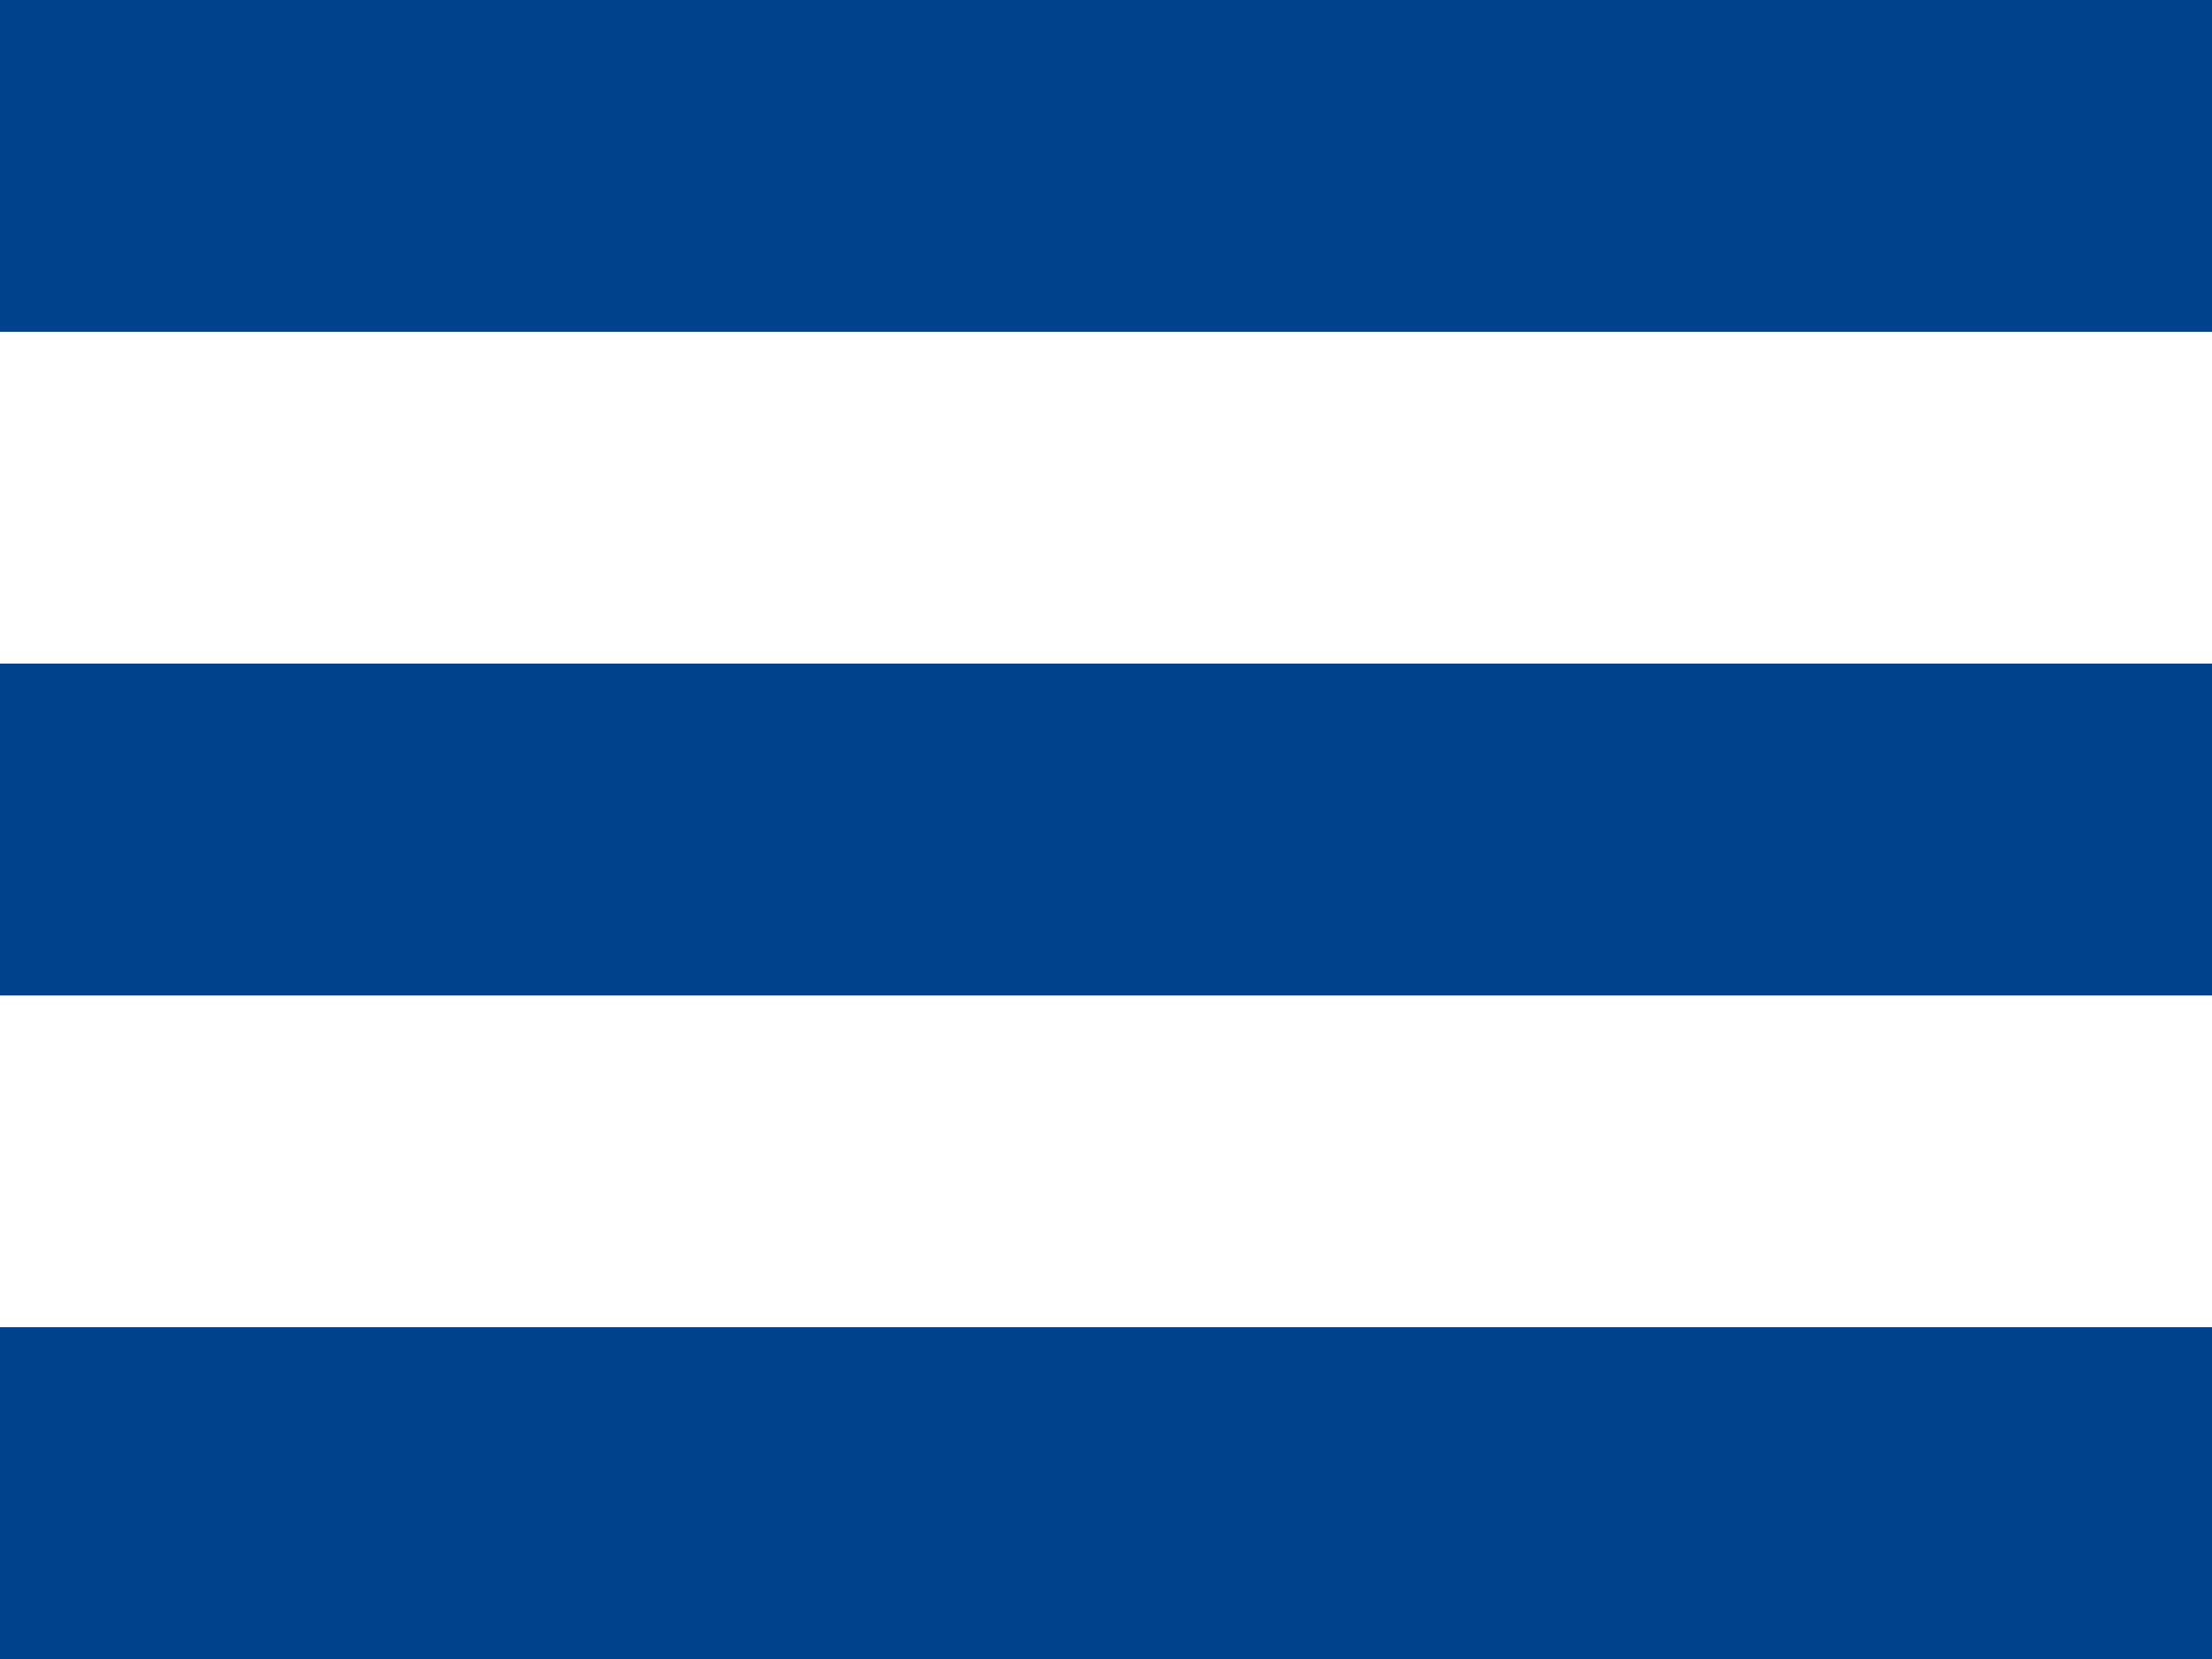
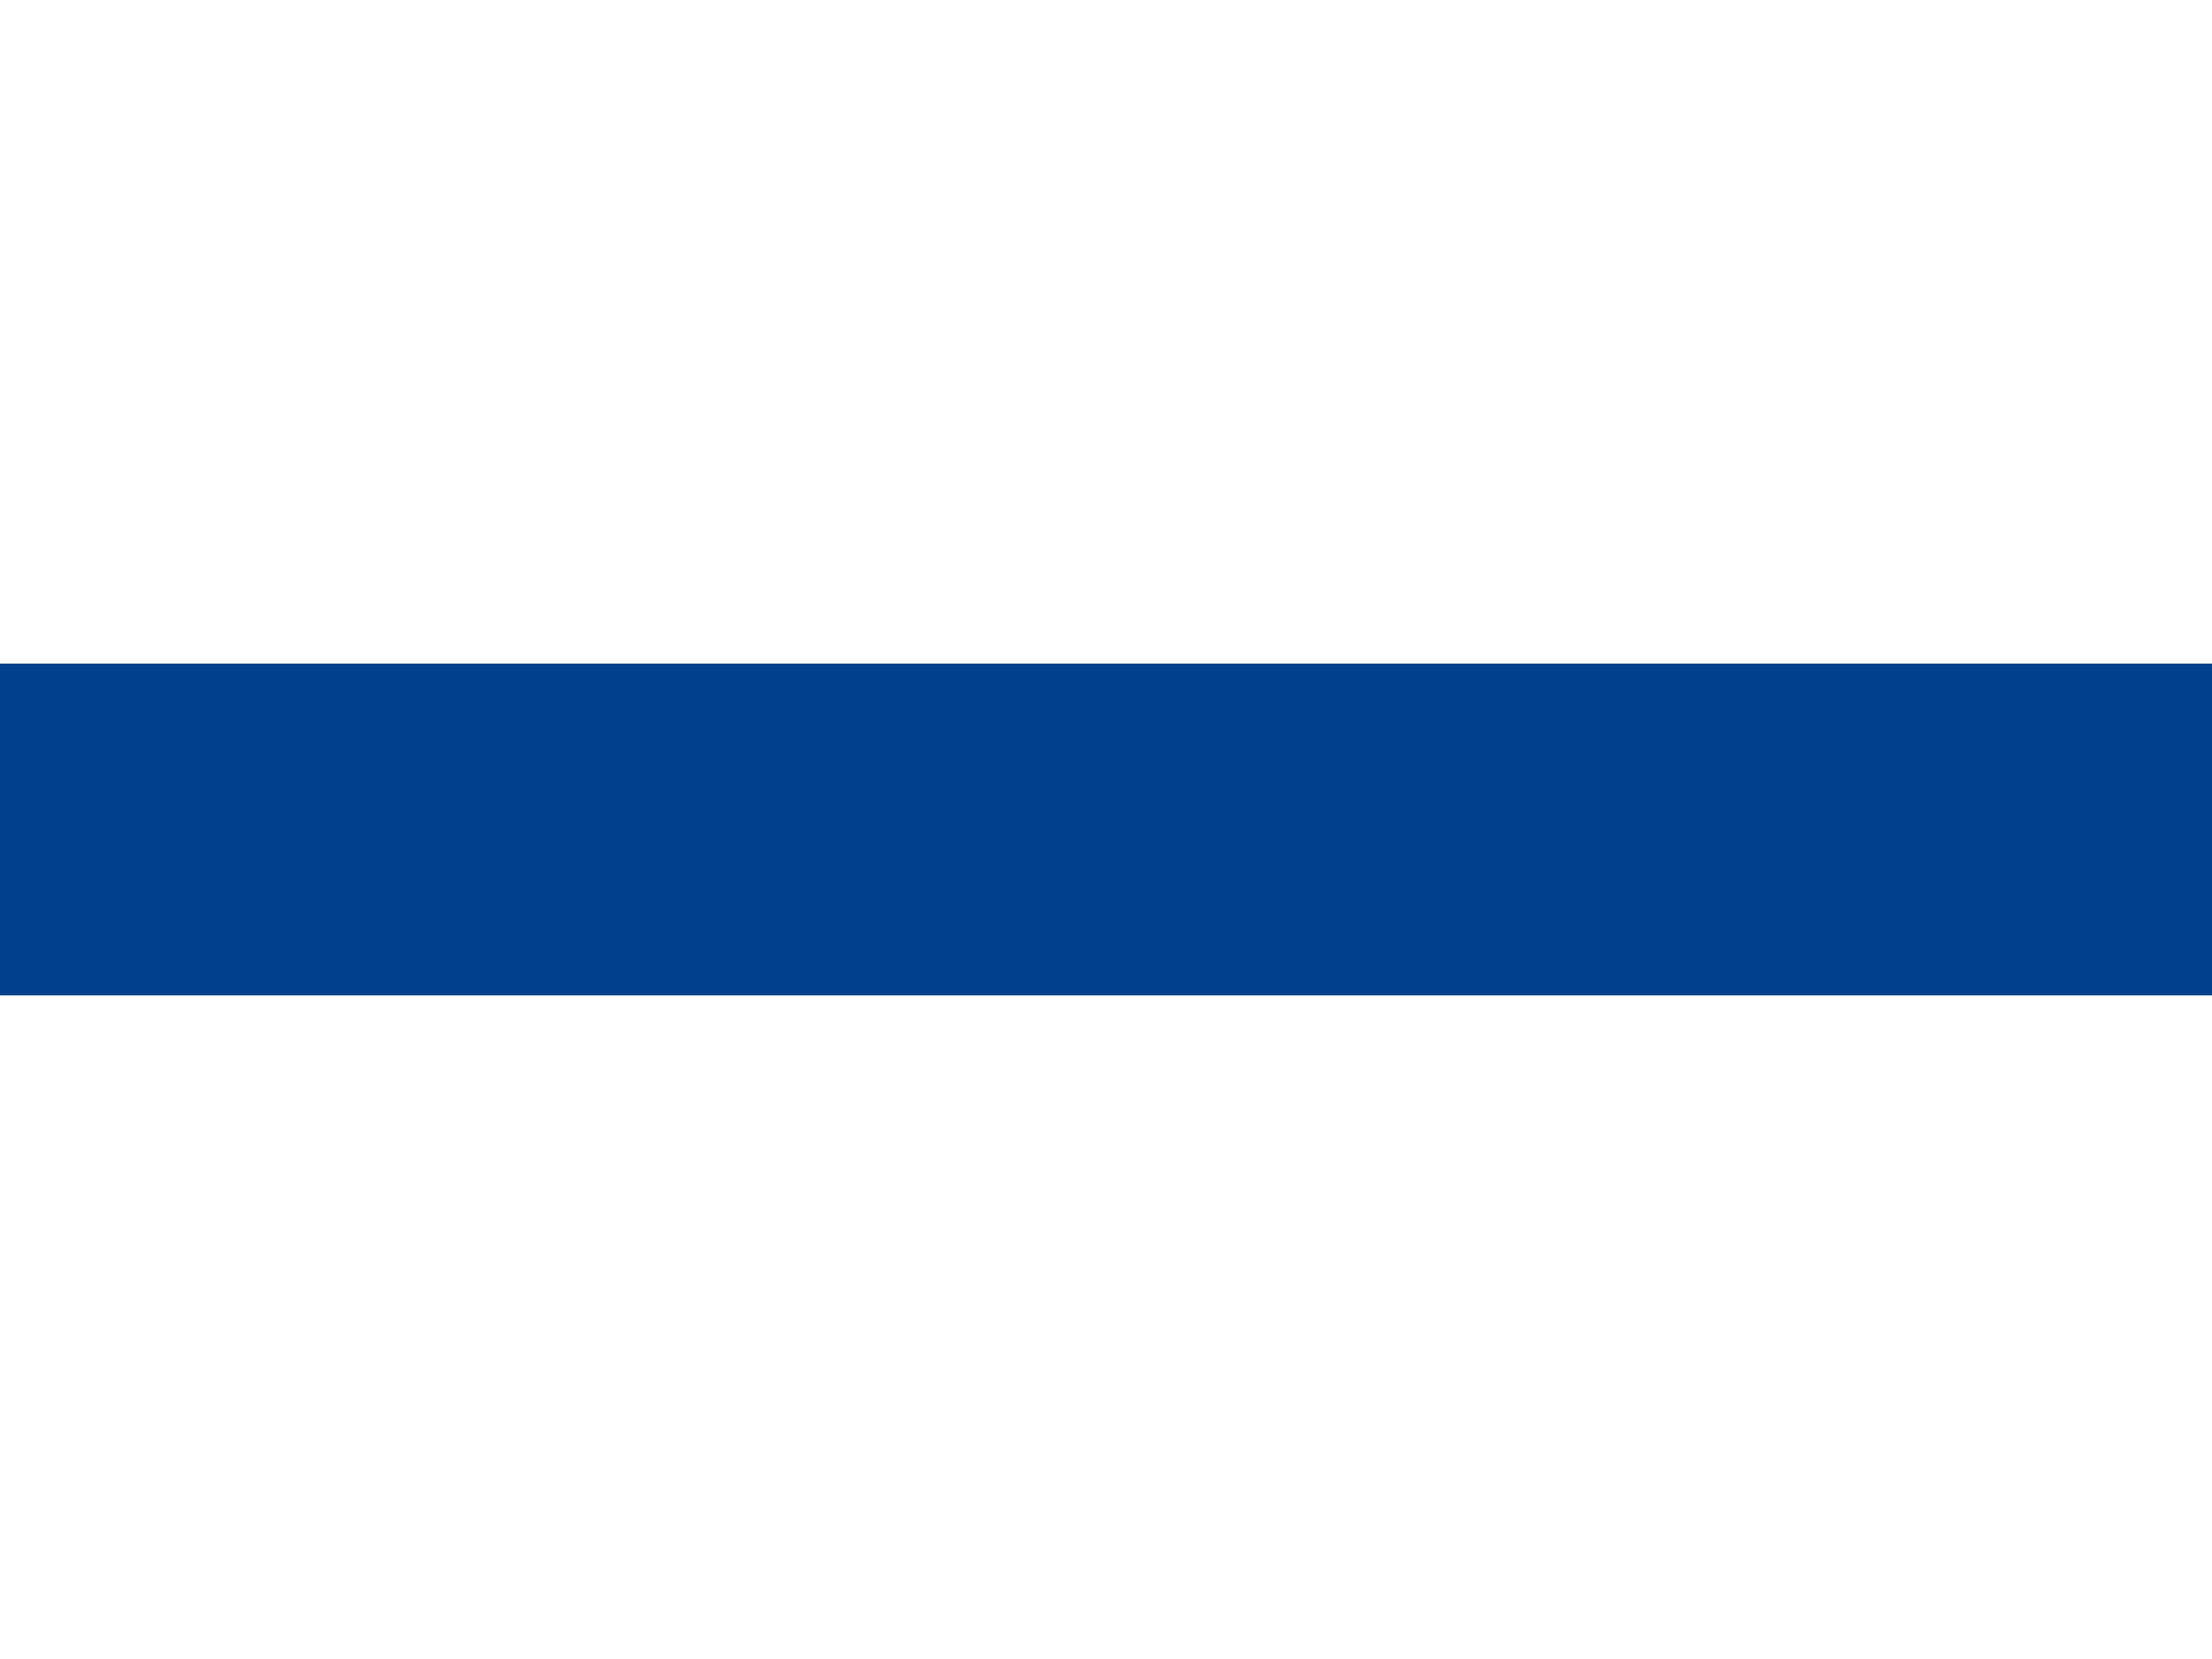
<svg xmlns="http://www.w3.org/2000/svg" width="20" height="15" viewBox="0 0 20 15">
  <g transform="translate(-14.5 -30)">
-     <line x2="20" transform="translate(14.5 31.5)" fill="none" stroke="#00428c" stroke-width="3" />
    <line x2="20" transform="translate(14.5 37.5)" fill="none" stroke="#00428c" stroke-width="3" />
-     <line x2="20" transform="translate(14.5 43.5)" fill="none" stroke="#00428c" stroke-width="3" />
  </g>
</svg>